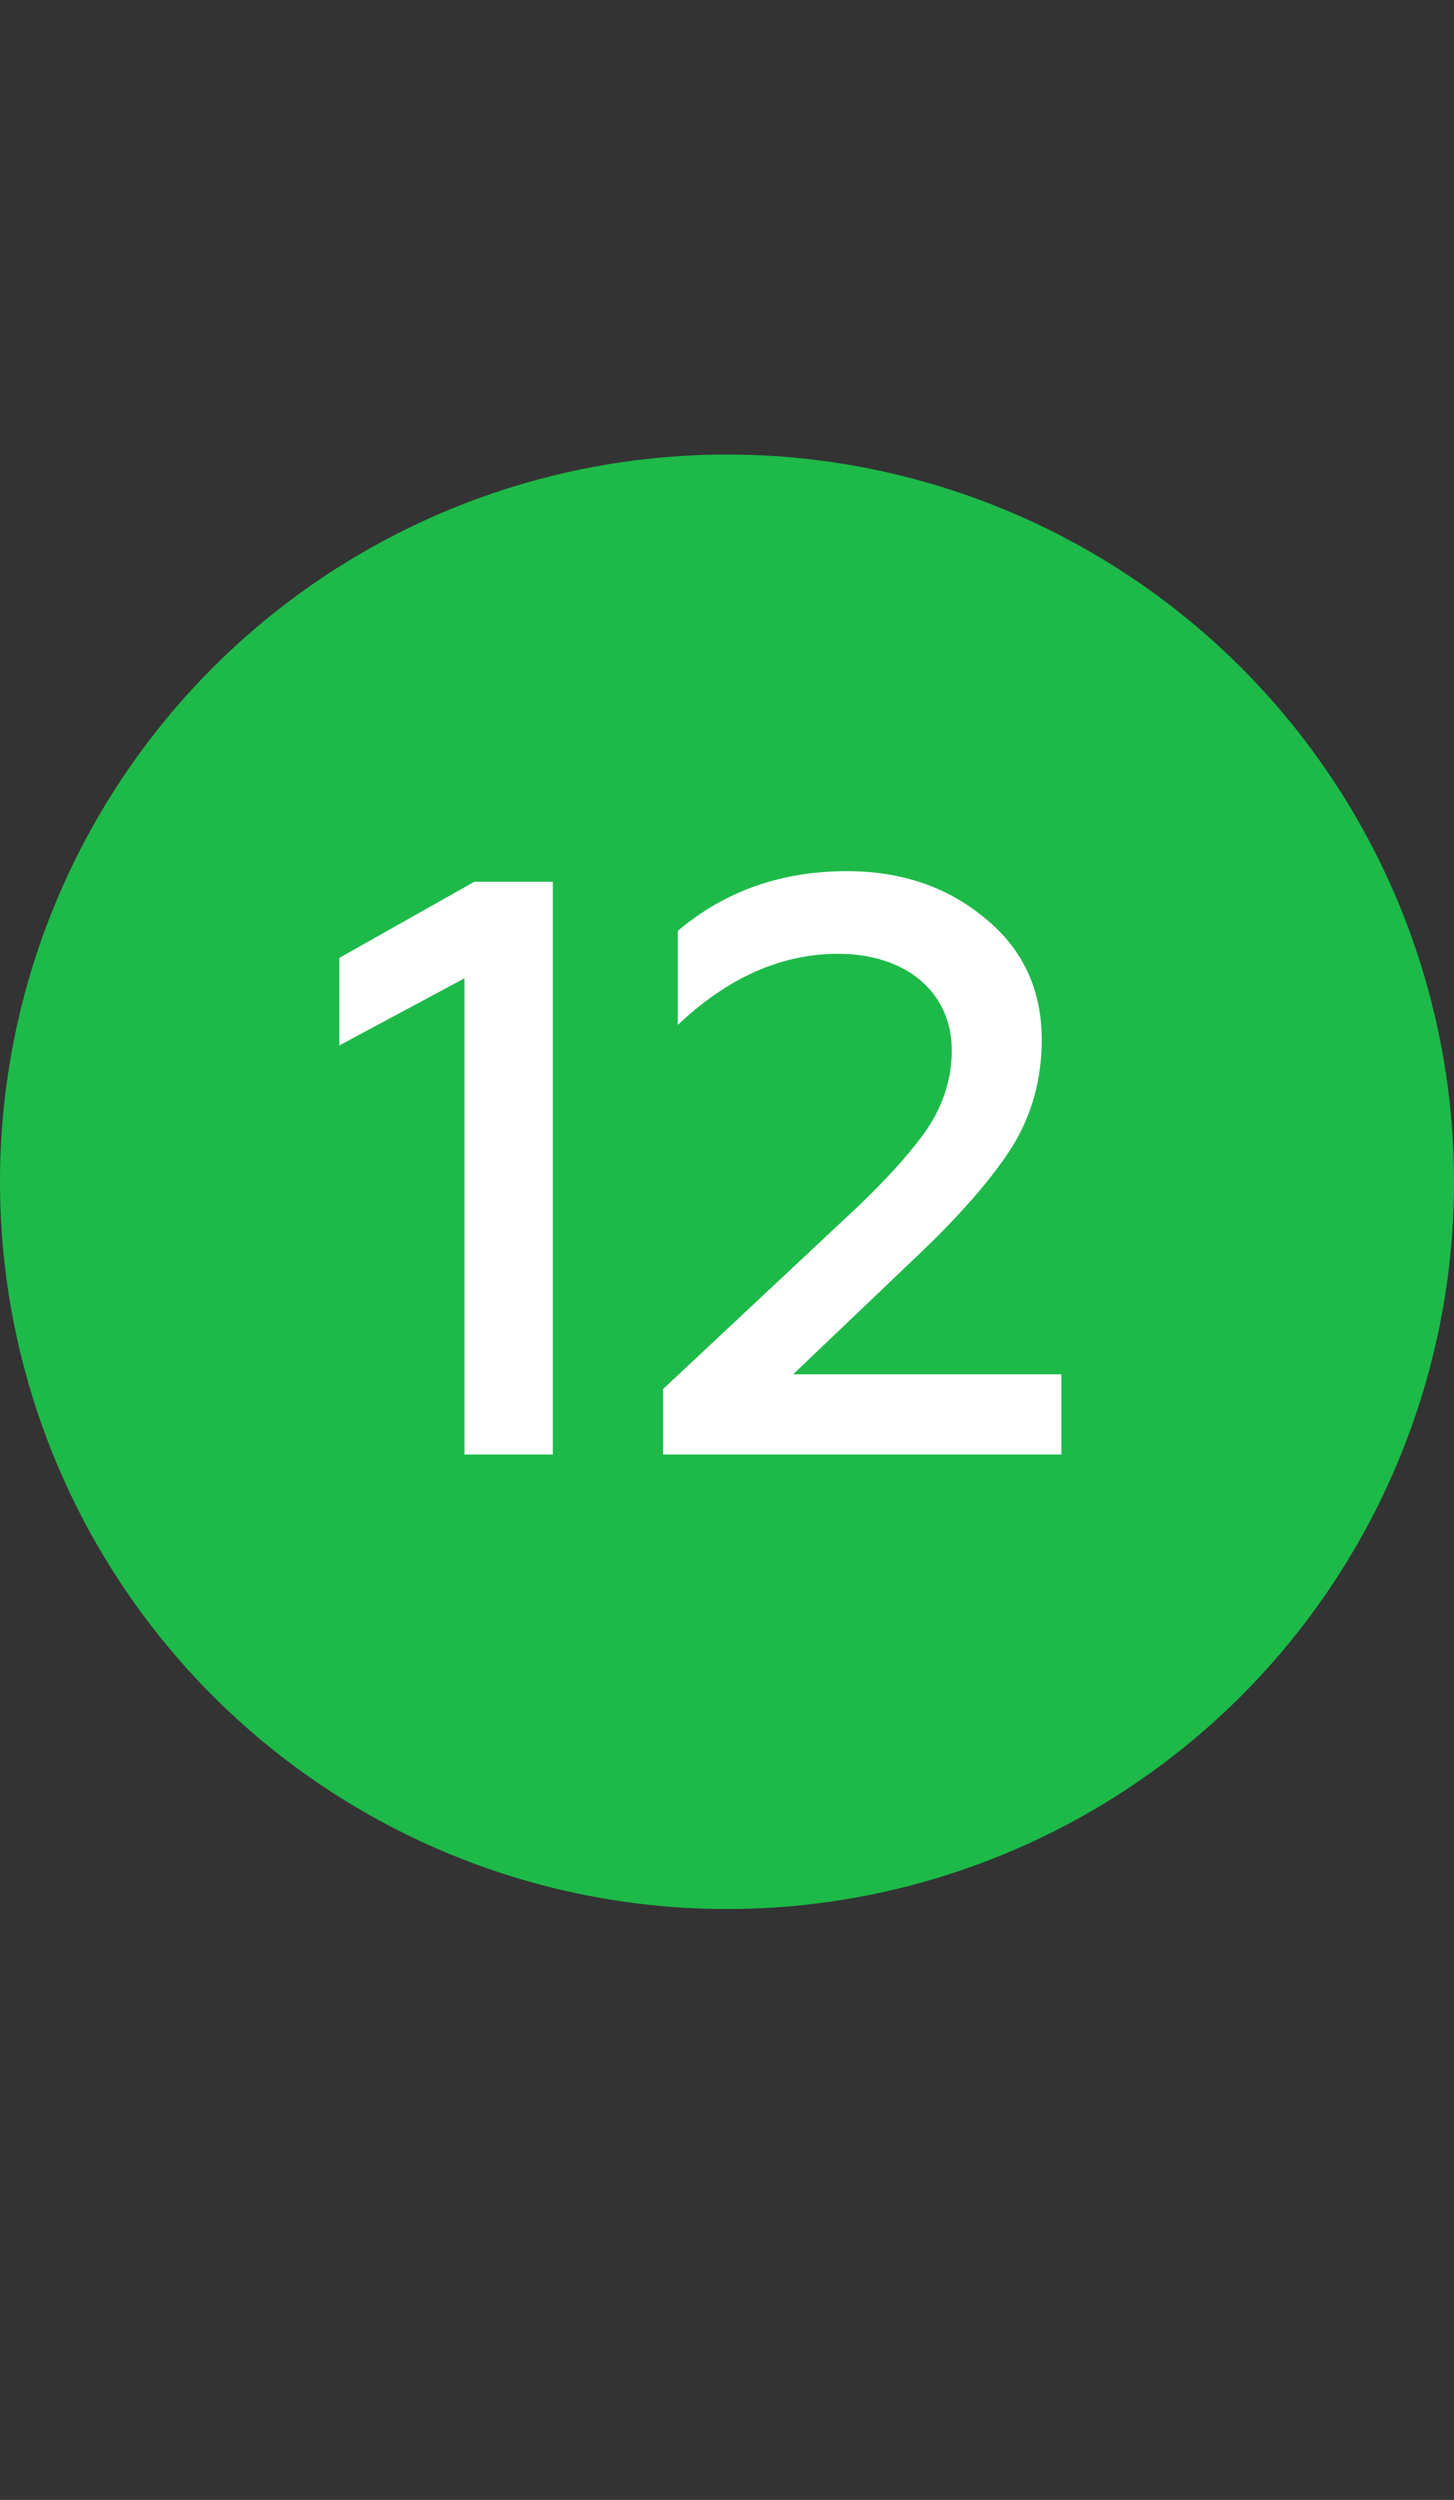
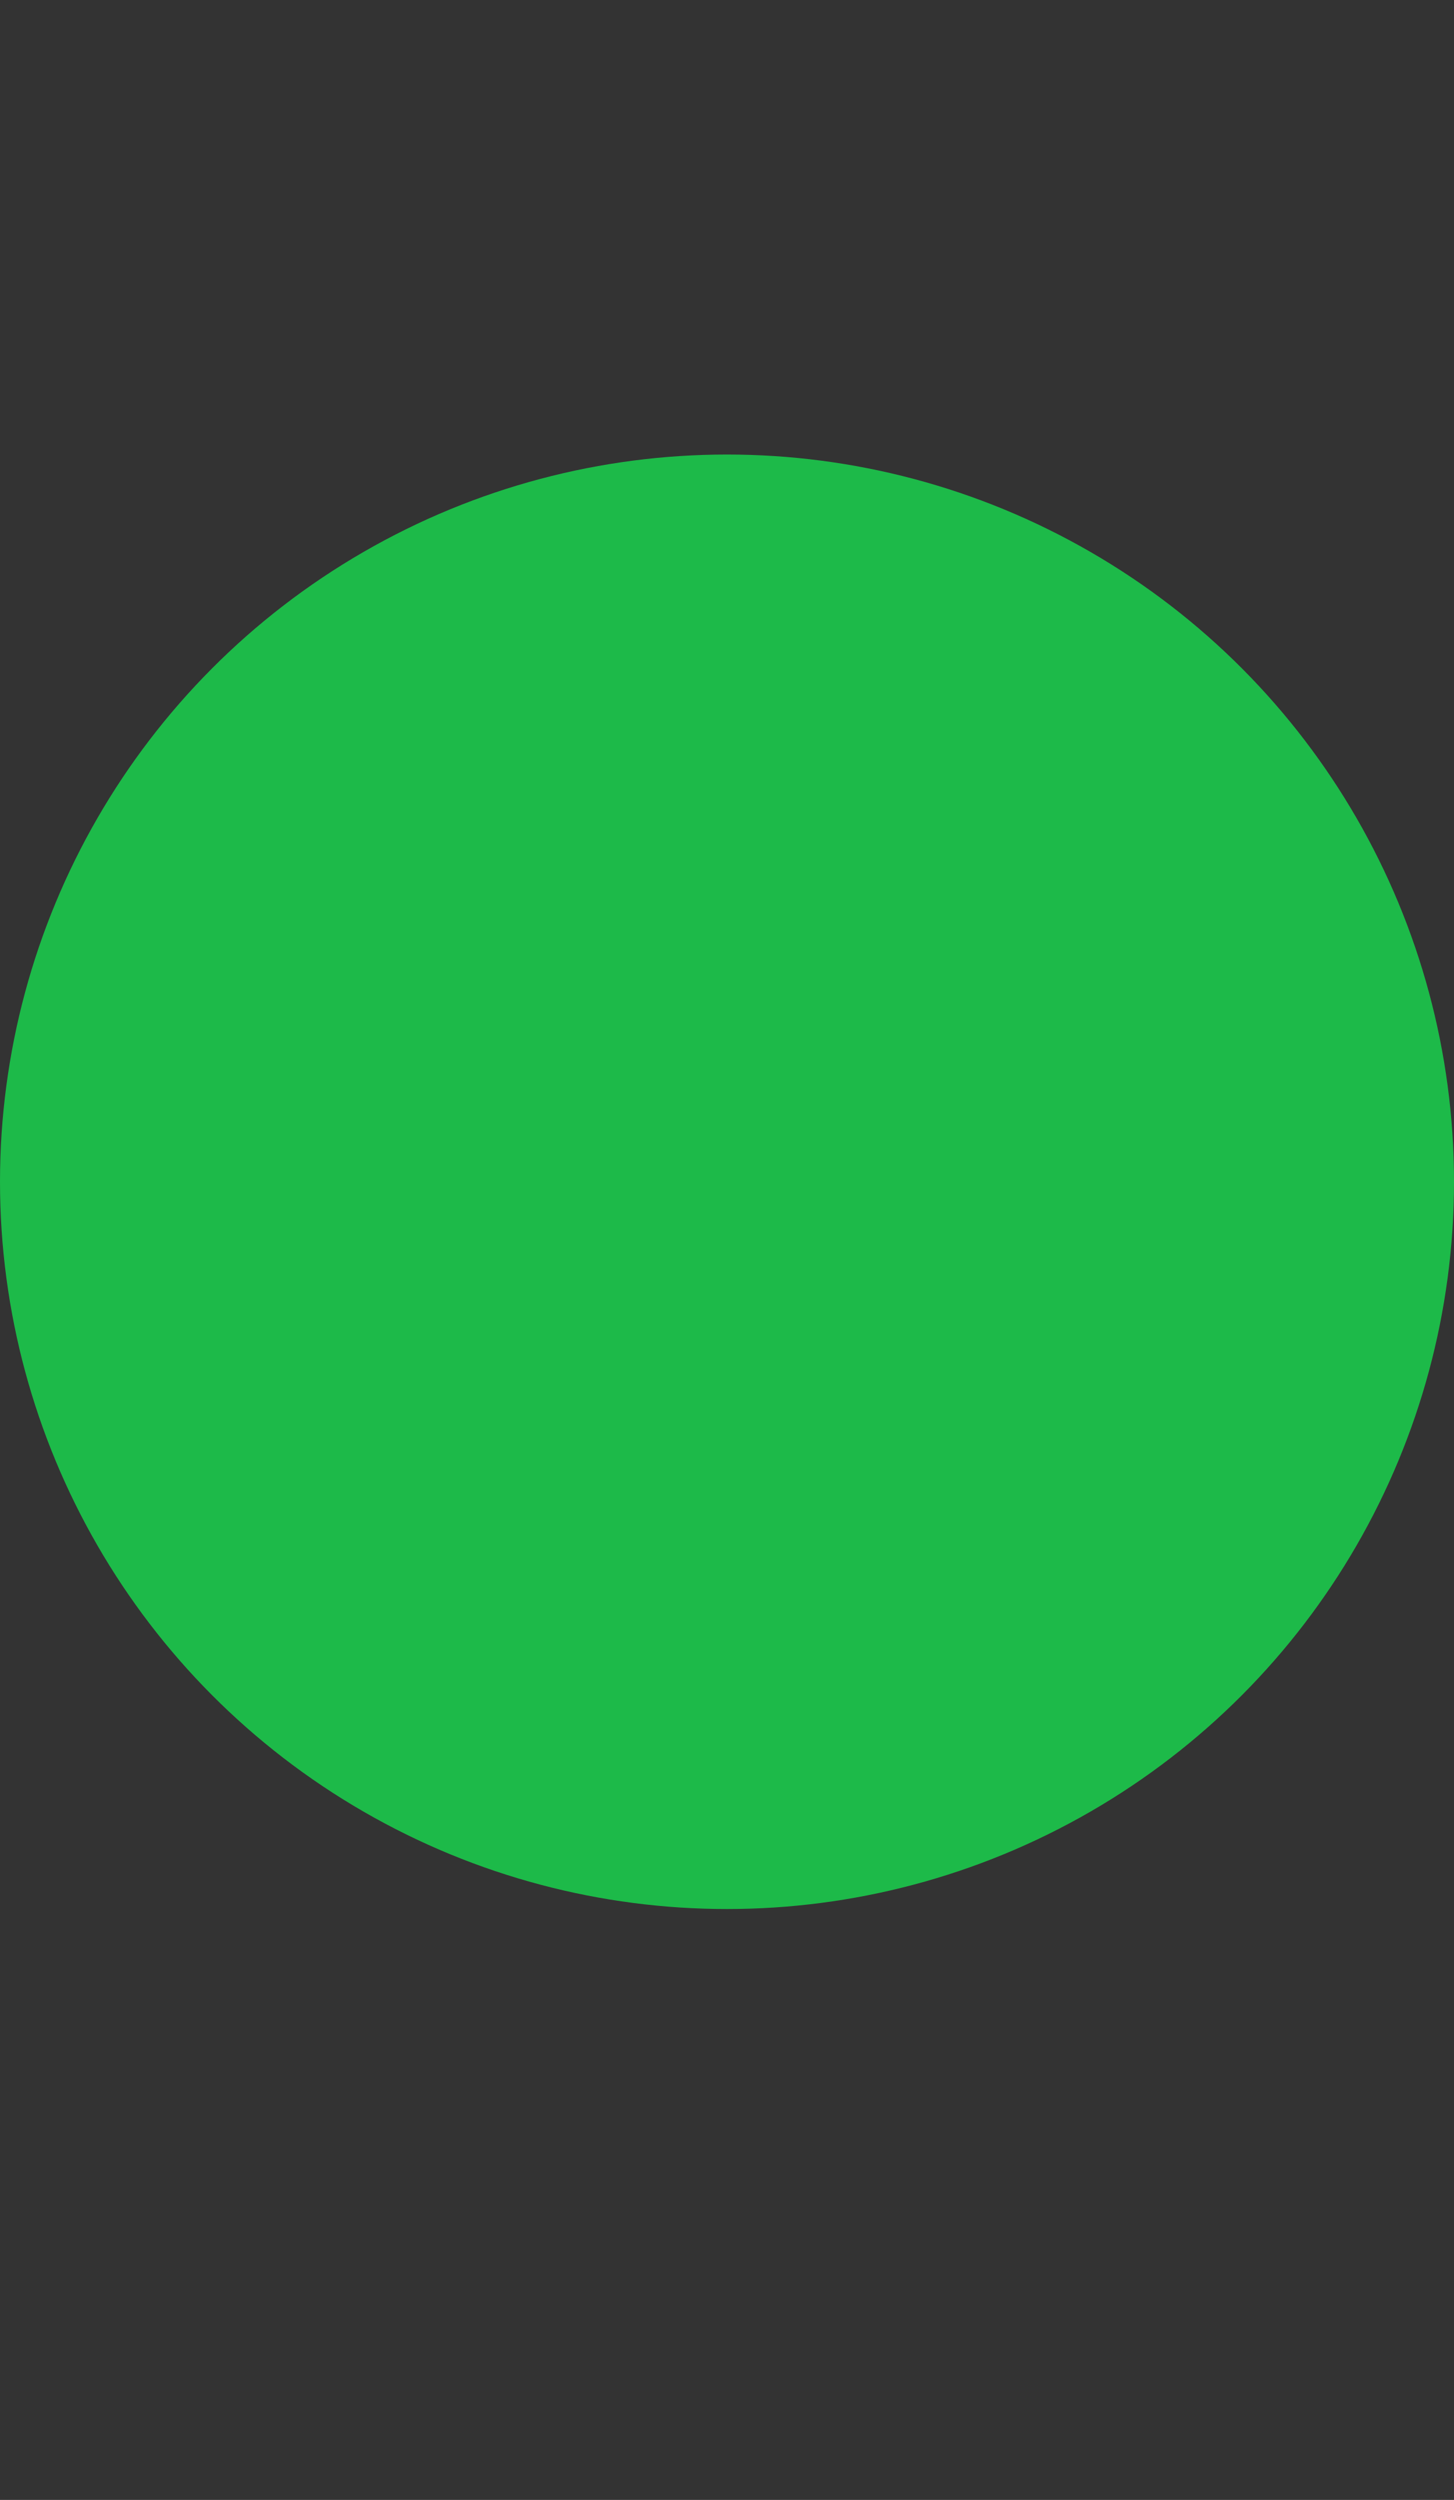
<svg xmlns="http://www.w3.org/2000/svg" width="32" height="55" viewBox="0 0 32 55" fill="none">
  <rect x="0" y="0" width="32" height="55" fill="#333333" stroke="none" />
  <circle cx="16" cy="26" r="16" fill="#1DBA49" />
-   <path d="M12.166 32V19.4H10.438L7.468 21.074V23L10.222 21.524V32H12.166ZM23.359 32V30.236H17.455L20.173 27.644C21.181 26.69 21.883 25.862 22.297 25.196C22.711 24.512 22.927 23.738 22.927 22.874C22.927 21.776 22.513 20.876 21.667 20.192C20.839 19.508 19.831 19.166 18.643 19.166C17.203 19.166 15.961 19.598 14.917 20.48V22.55C16.015 21.506 17.203 20.984 18.445 20.984C19.939 20.984 20.947 21.83 20.947 23.108C20.947 23.72 20.767 24.296 20.407 24.836C20.047 25.358 19.435 26.042 18.553 26.852L14.593 30.56V32H23.359Z" fill="white" />
</svg>